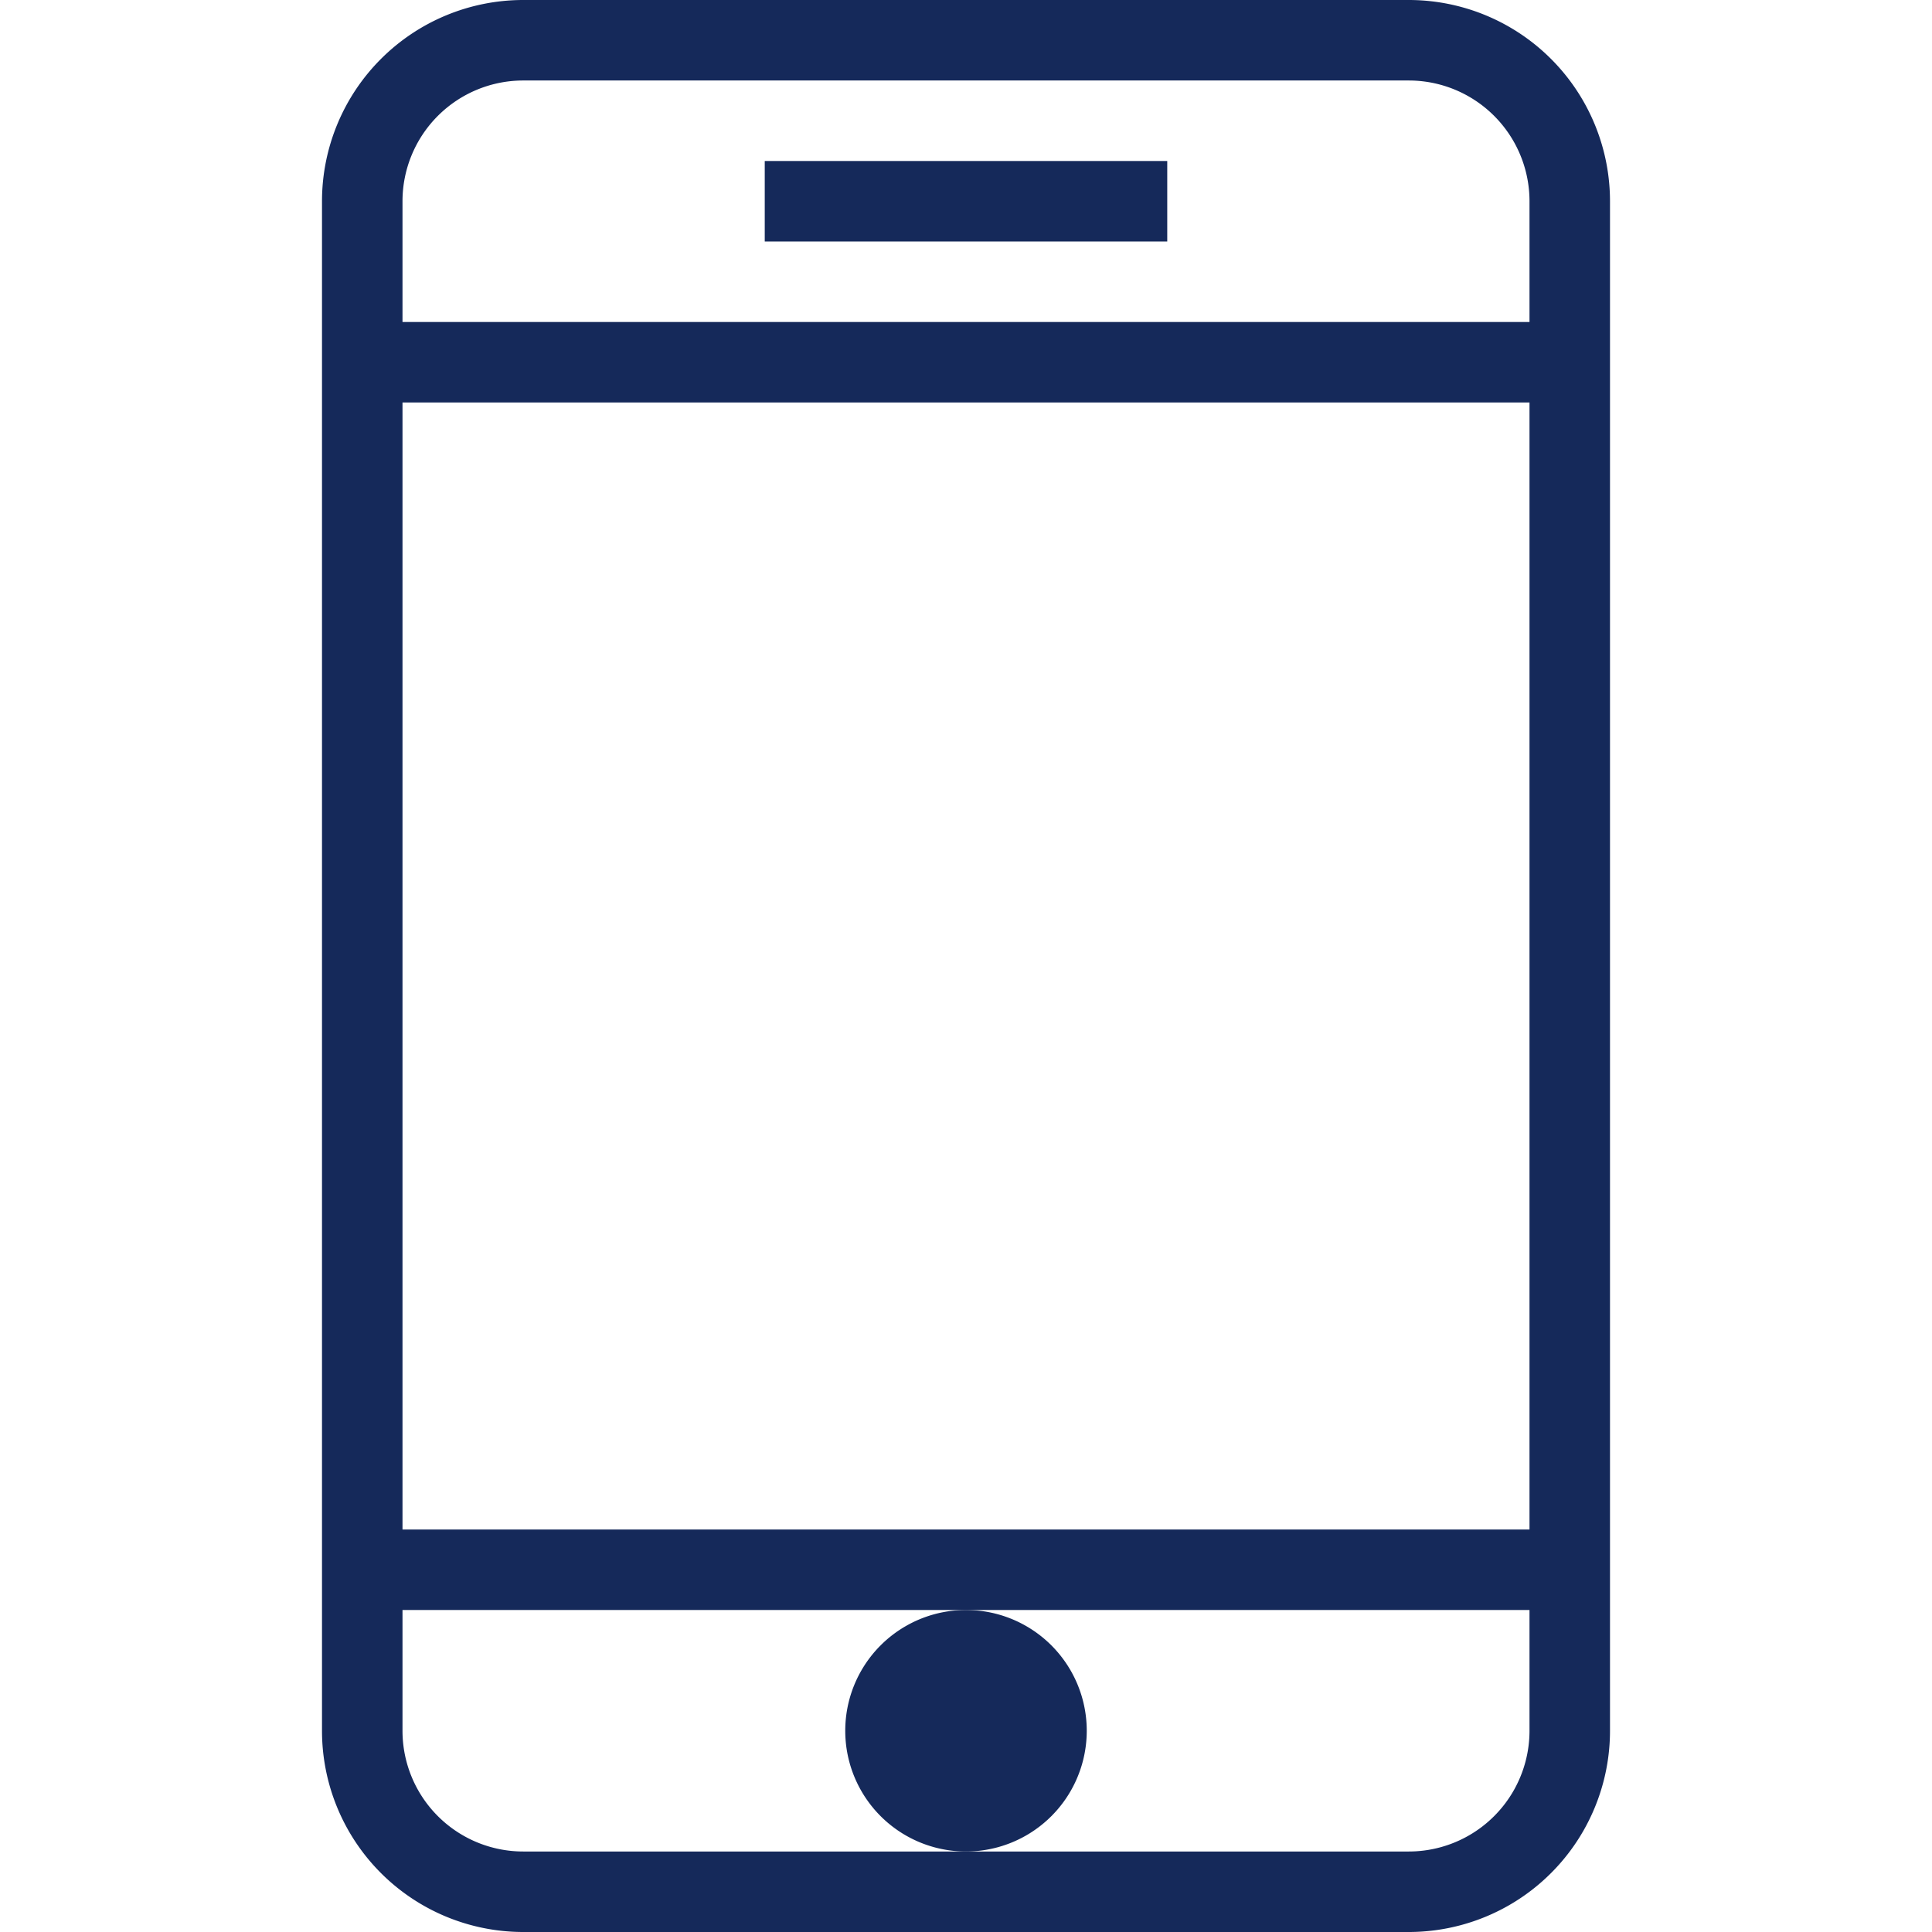
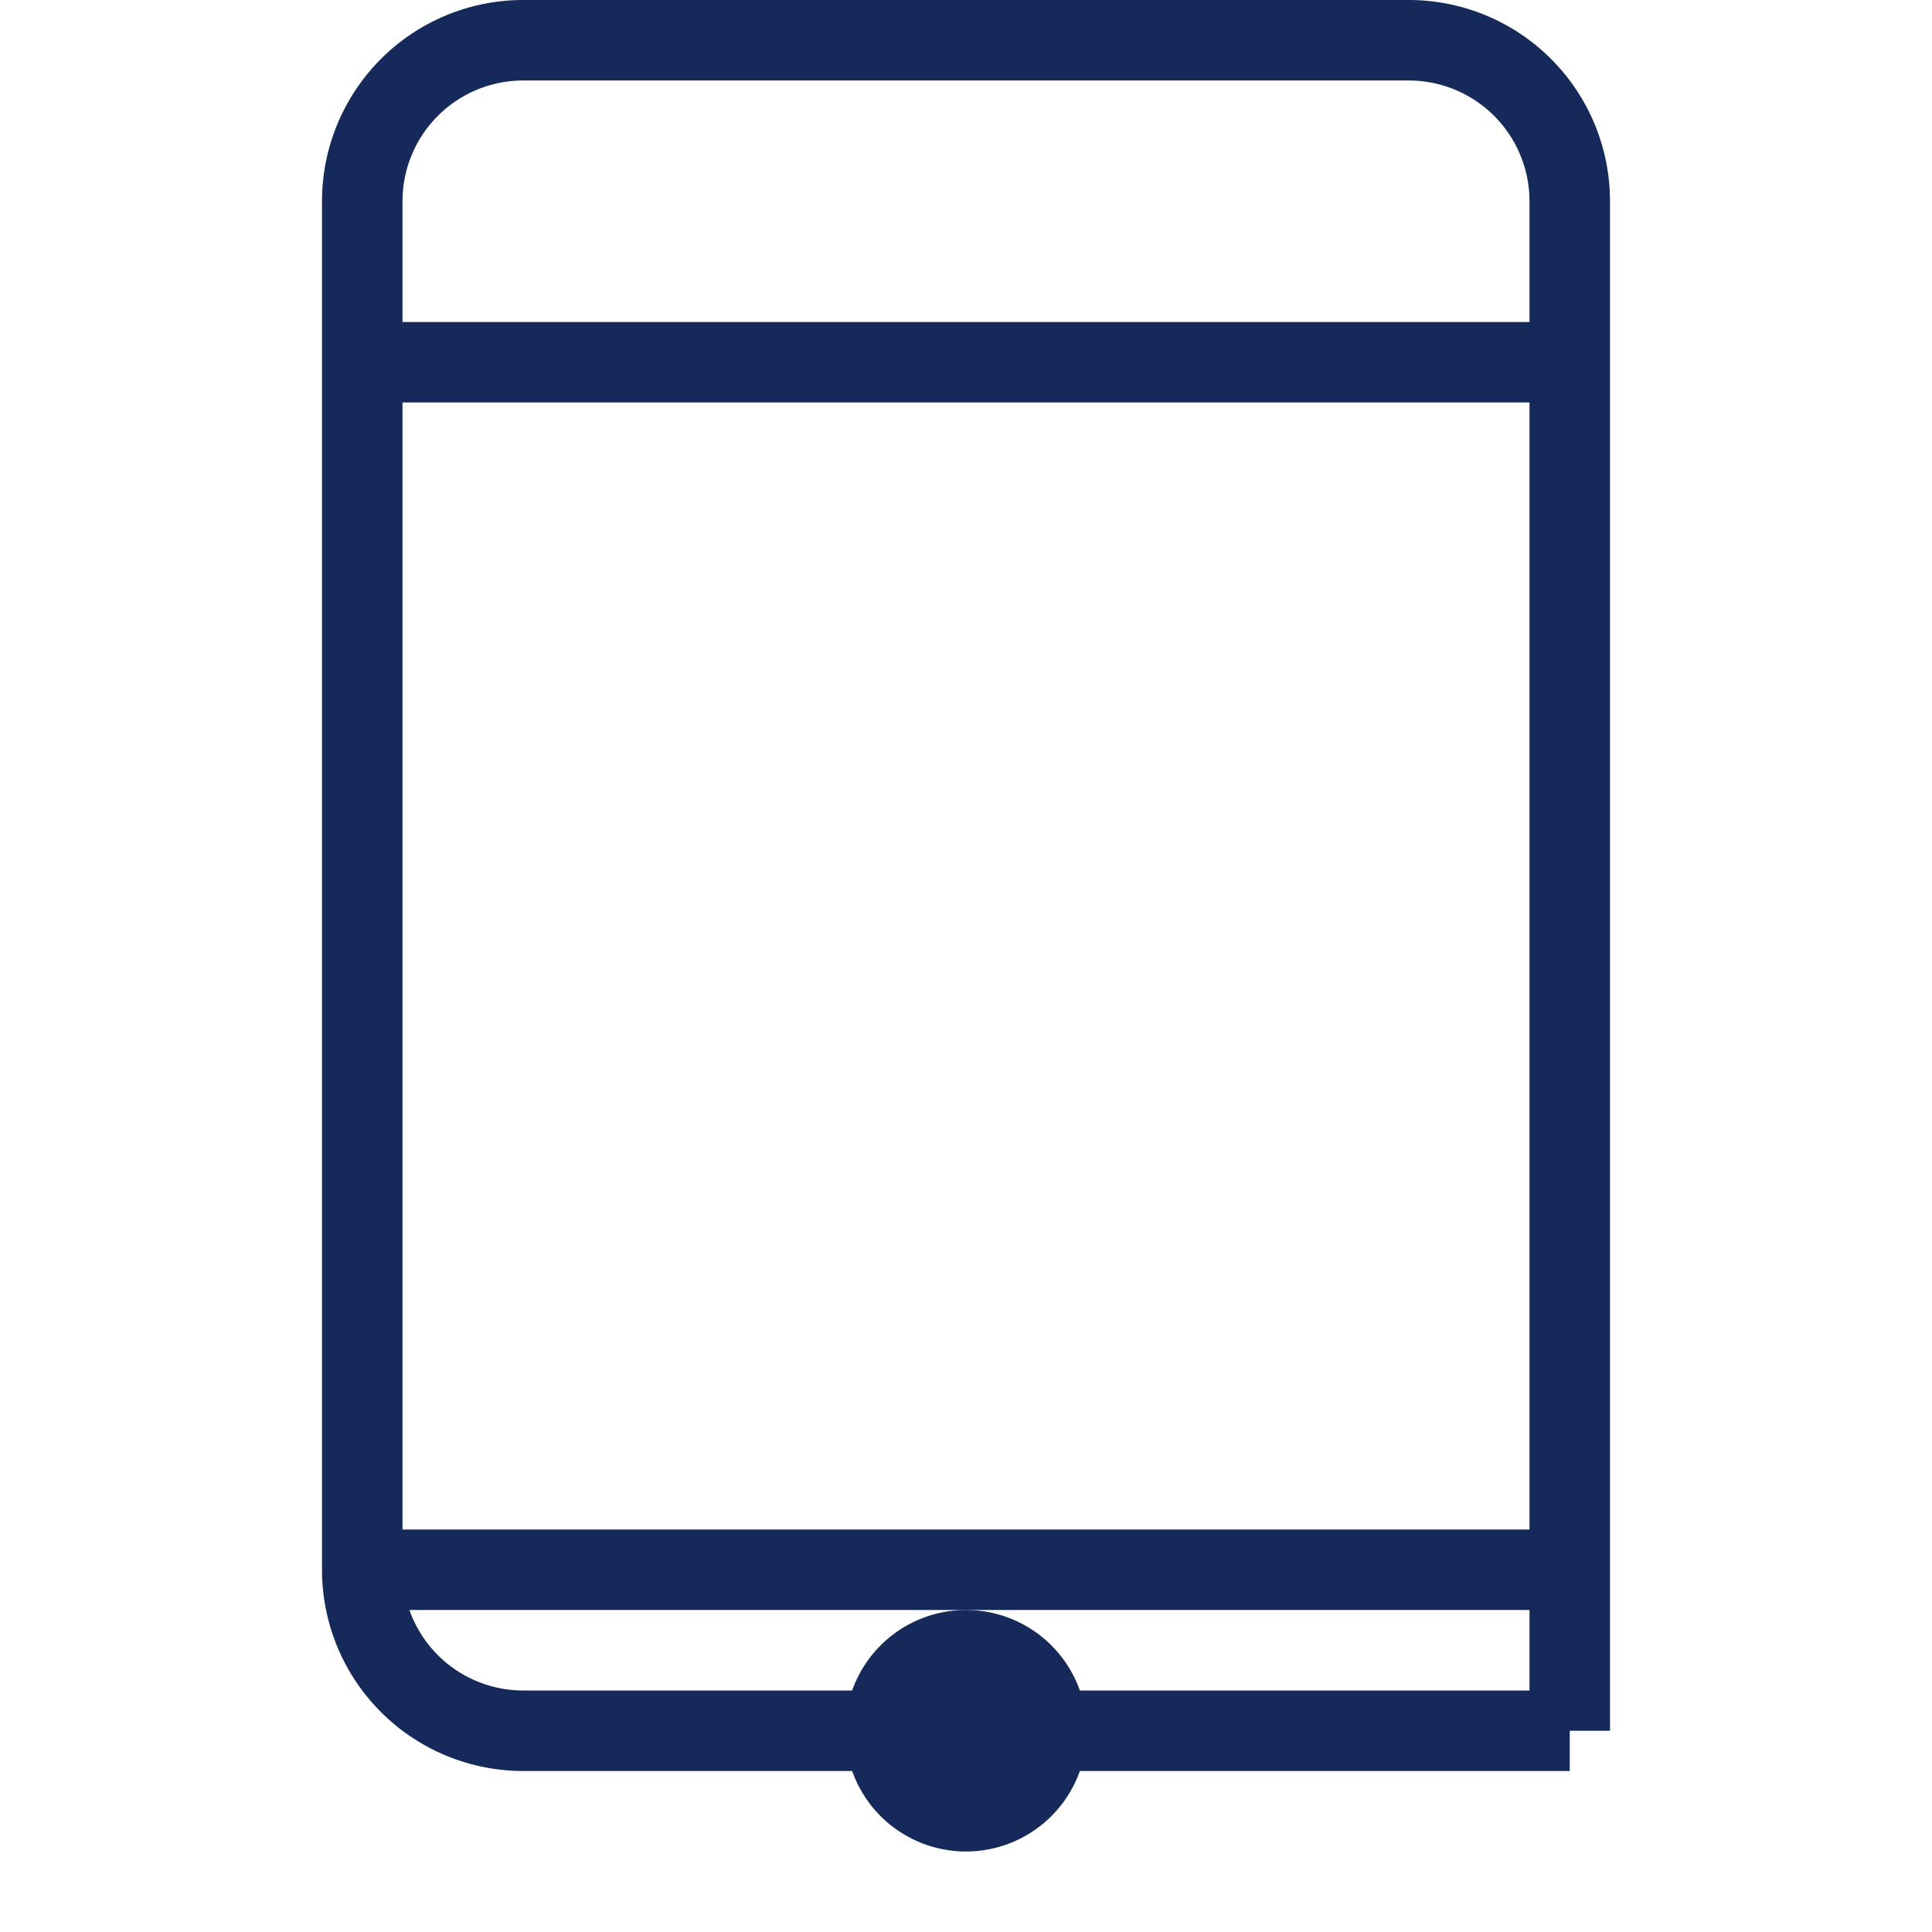
<svg xmlns="http://www.w3.org/2000/svg" viewBox="0 0 48 48" style="stroke: #15295A;">
  <g stroke-width="2" fill="none" fill-rule="evenodd">
-     <path d="M39 43a4 4 0 0 1-4 4H13a4 4 0 0 1-4-4V5a4 4 0 0 1 4-4h22a4 4 0 0 1 4 4v38zm0-34H9m30 30H9" />
+     <path d="M39 43H13a4 4 0 0 1-4-4V5a4 4 0 0 1 4-4h22a4 4 0 0 1 4 4v38zm0-34H9m30 30H9" />
    <path d="M24 41a2 2 0 1 0 0 4 2 2 0 0 0 0-4" fill="#15295A" />
-     <path d="M19 5h10" />
  </g>
</svg>